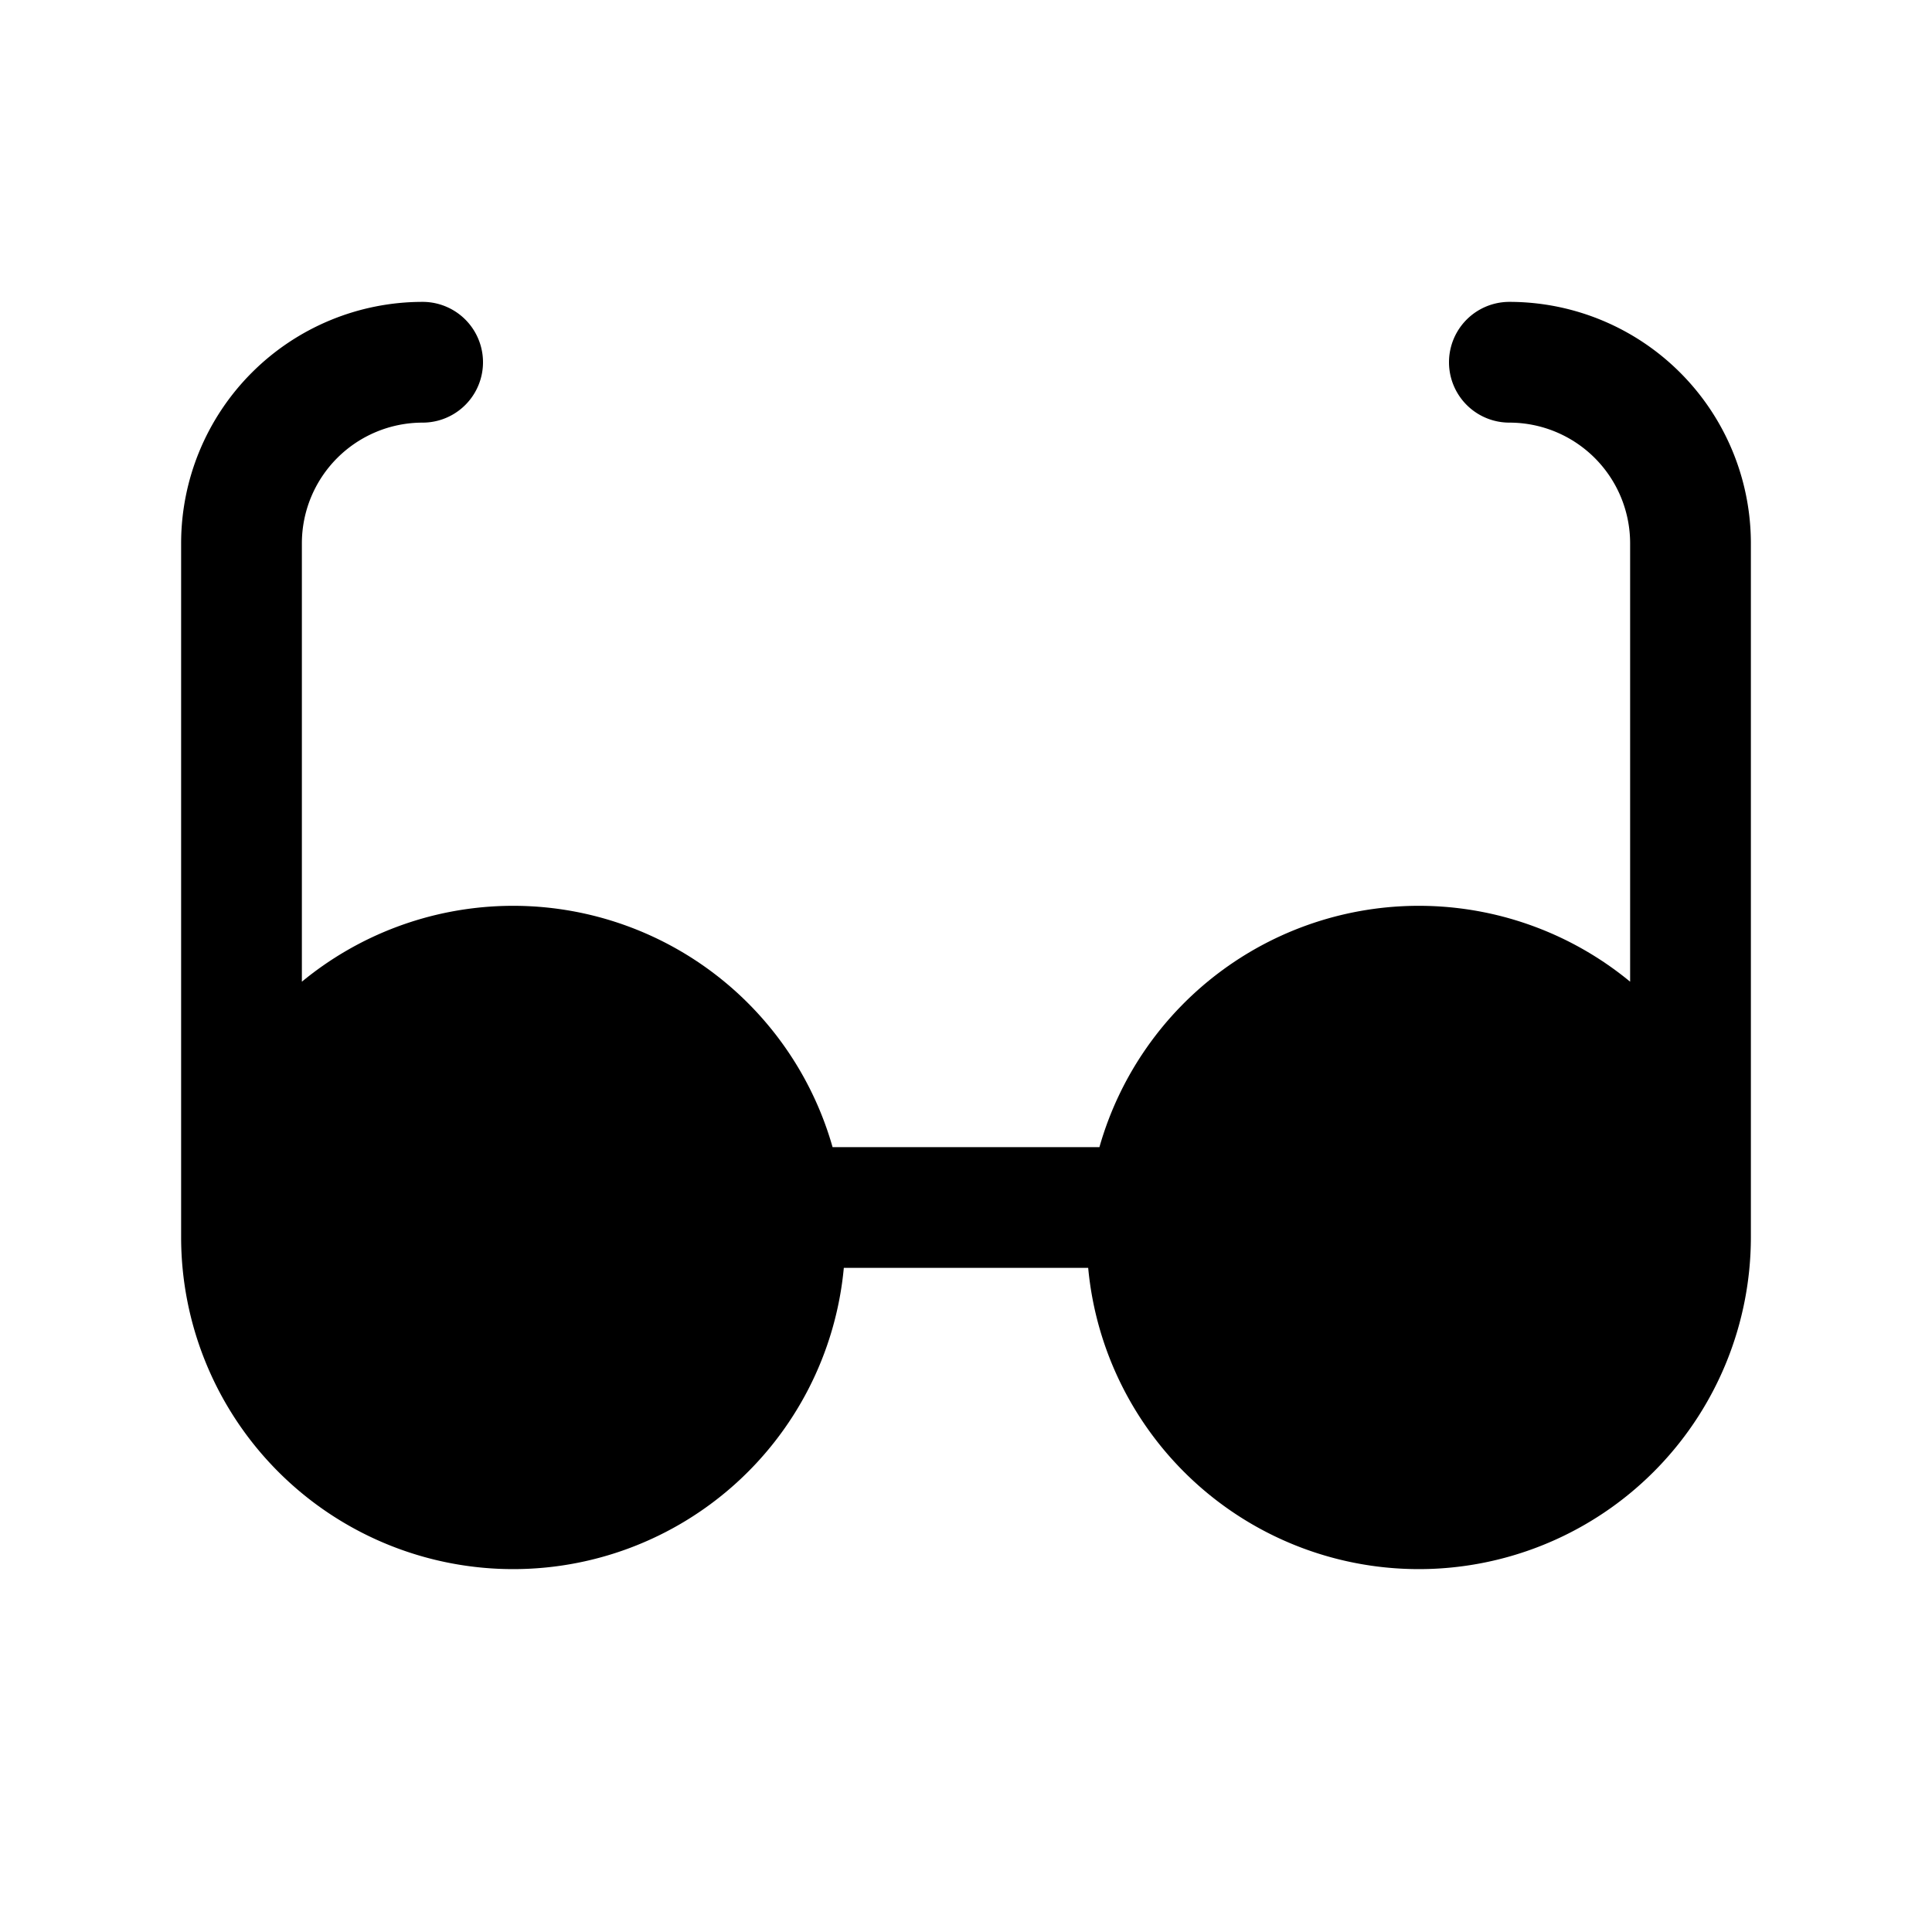
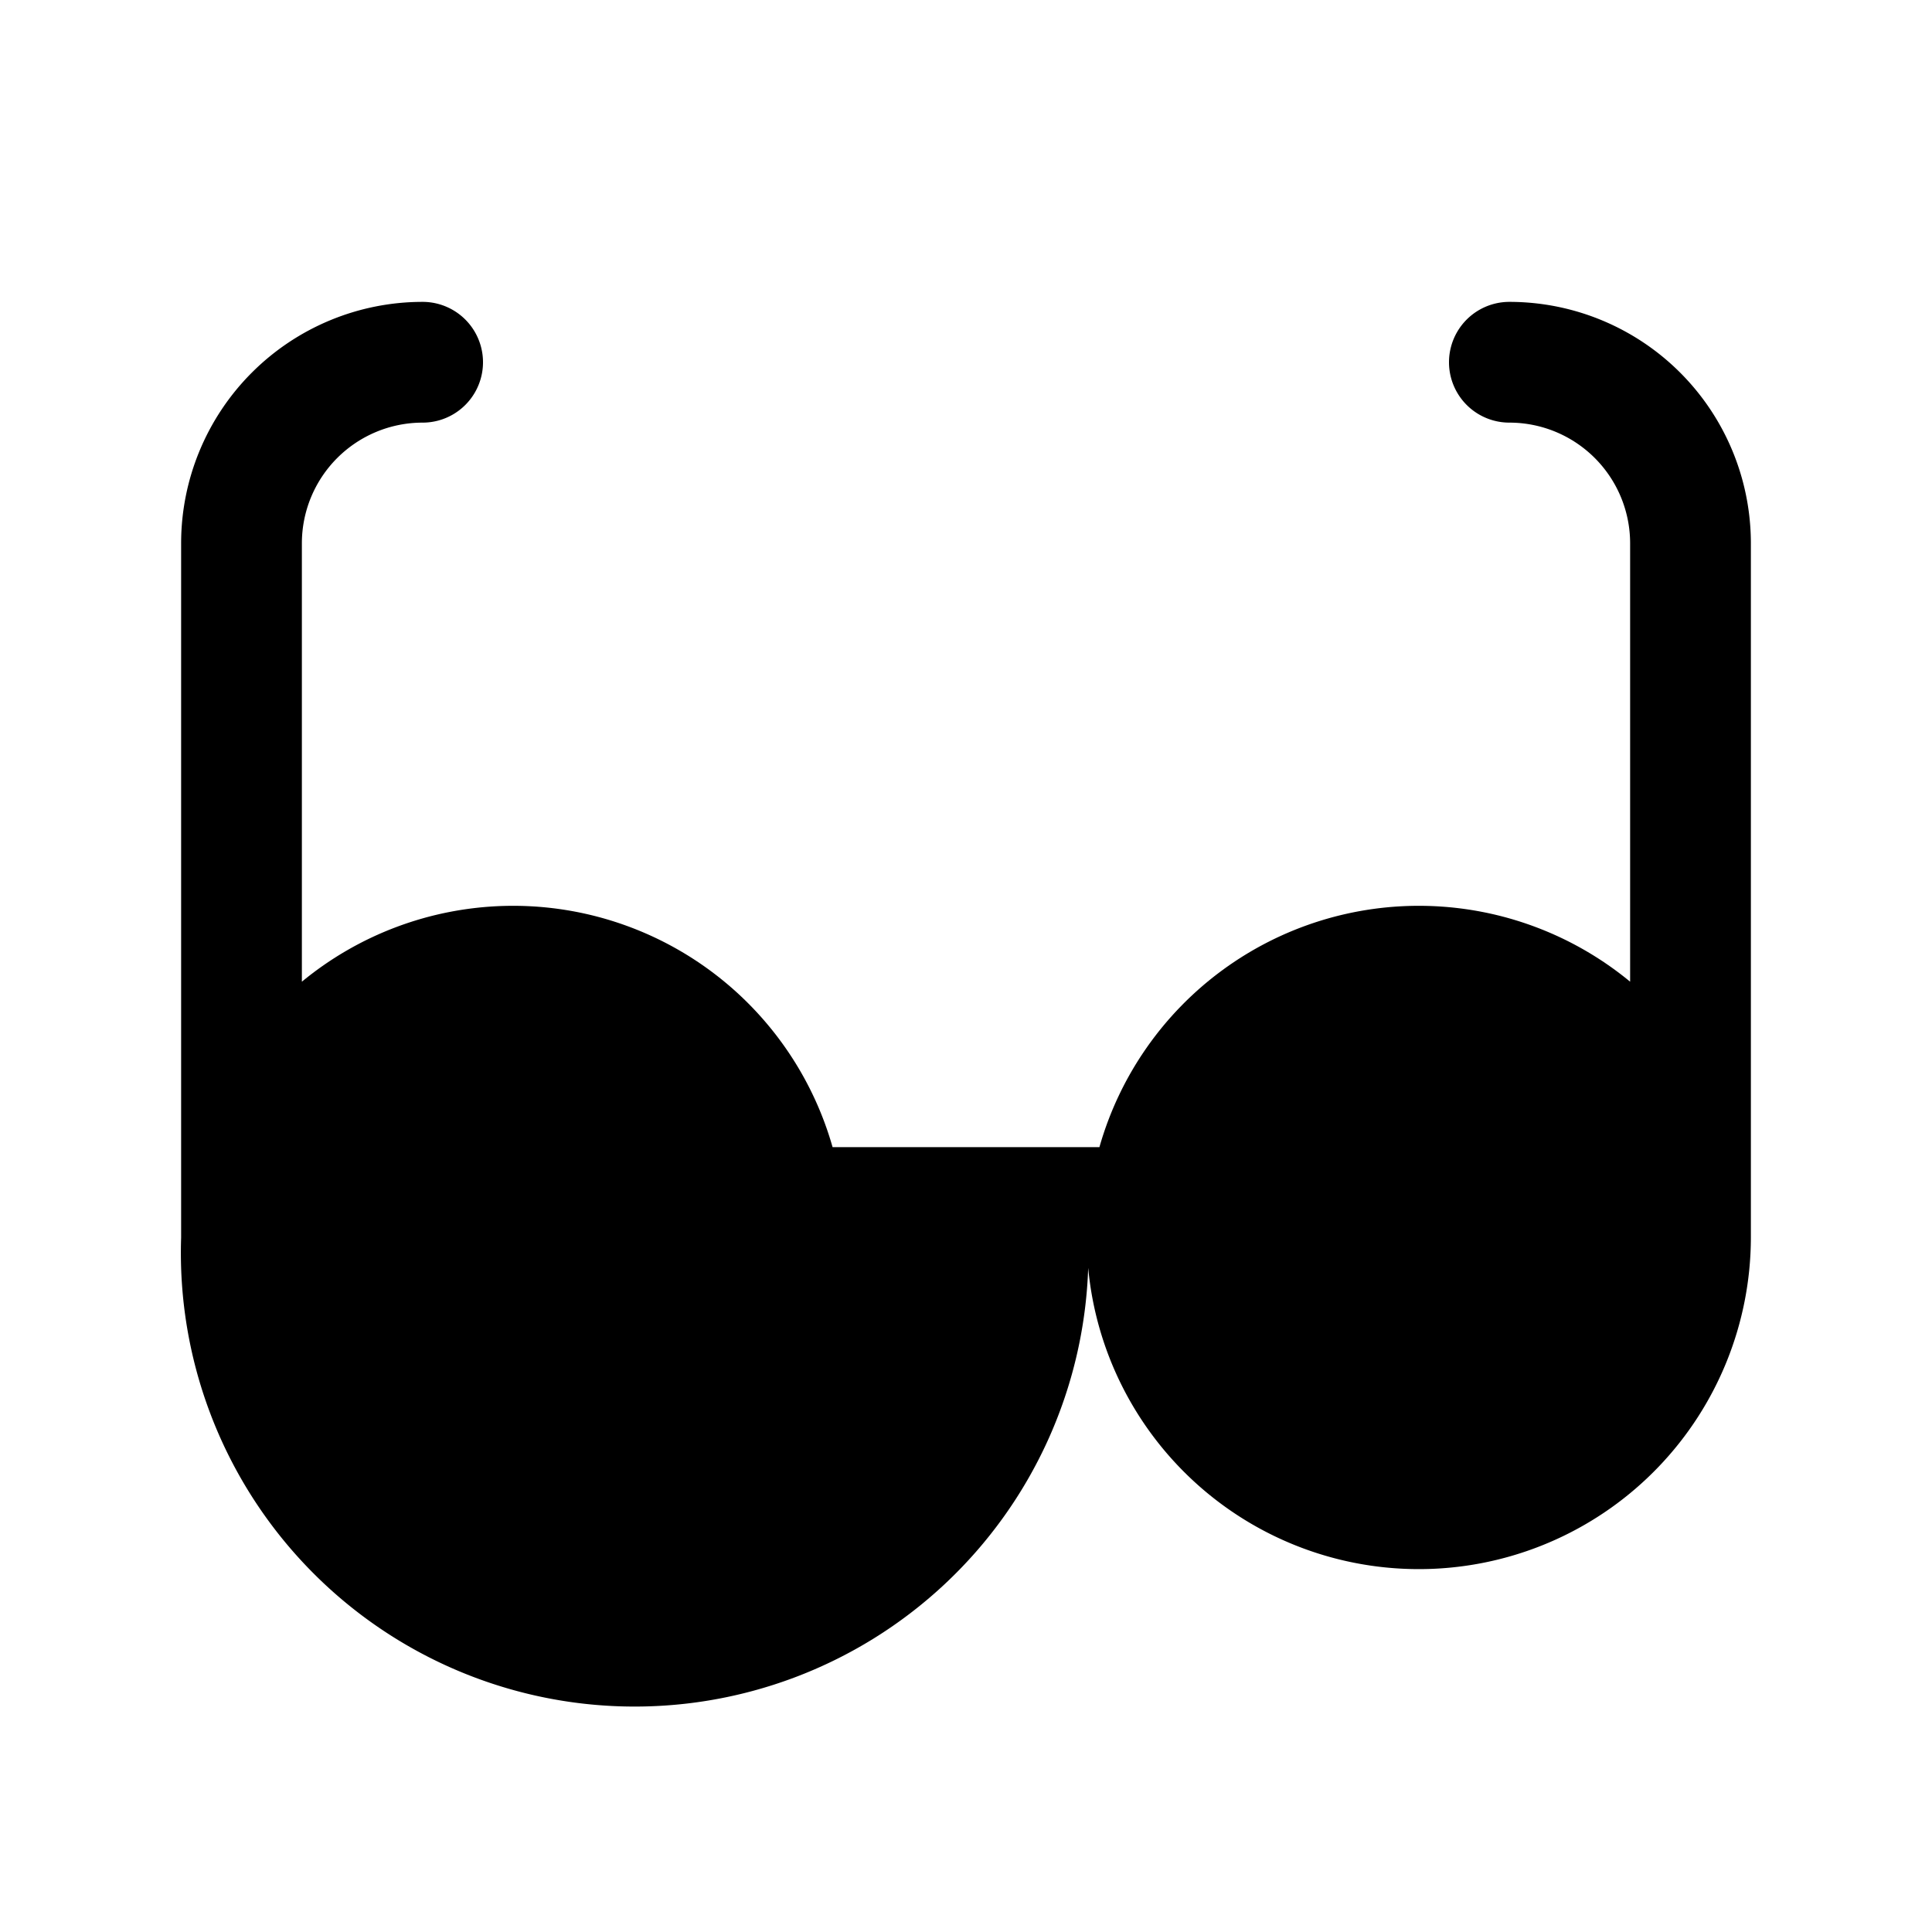
<svg xmlns="http://www.w3.org/2000/svg" viewBox="0 0 256 256" fill="currentColor">
-   <path d="M232,72v92a44,44,0,0,1-87.81,4H111.81A44,44,0,0,1,24,164V72A32,32,0,0,1,56,40a8,8,0,0,1,0,16A16,16,0,0,0,40,72v58.08A44,44,0,0,1,110.32,152h35.36A44,44,0,0,1,216,130.08V72a16,16,0,0,0-16-16,8,8,0,0,1,0-16A32,32,0,0,1,232,72Z" />
+   <path d="M232,72v92a44,44,0,0,1-87.81,4A44,44,0,0,1,24,164V72A32,32,0,0,1,56,40a8,8,0,0,1,0,16A16,16,0,0,0,40,72v58.08A44,44,0,0,1,110.32,152h35.36A44,44,0,0,1,216,130.08V72a16,16,0,0,0-16-16,8,8,0,0,1,0-16A32,32,0,0,1,232,72Z" />
</svg>